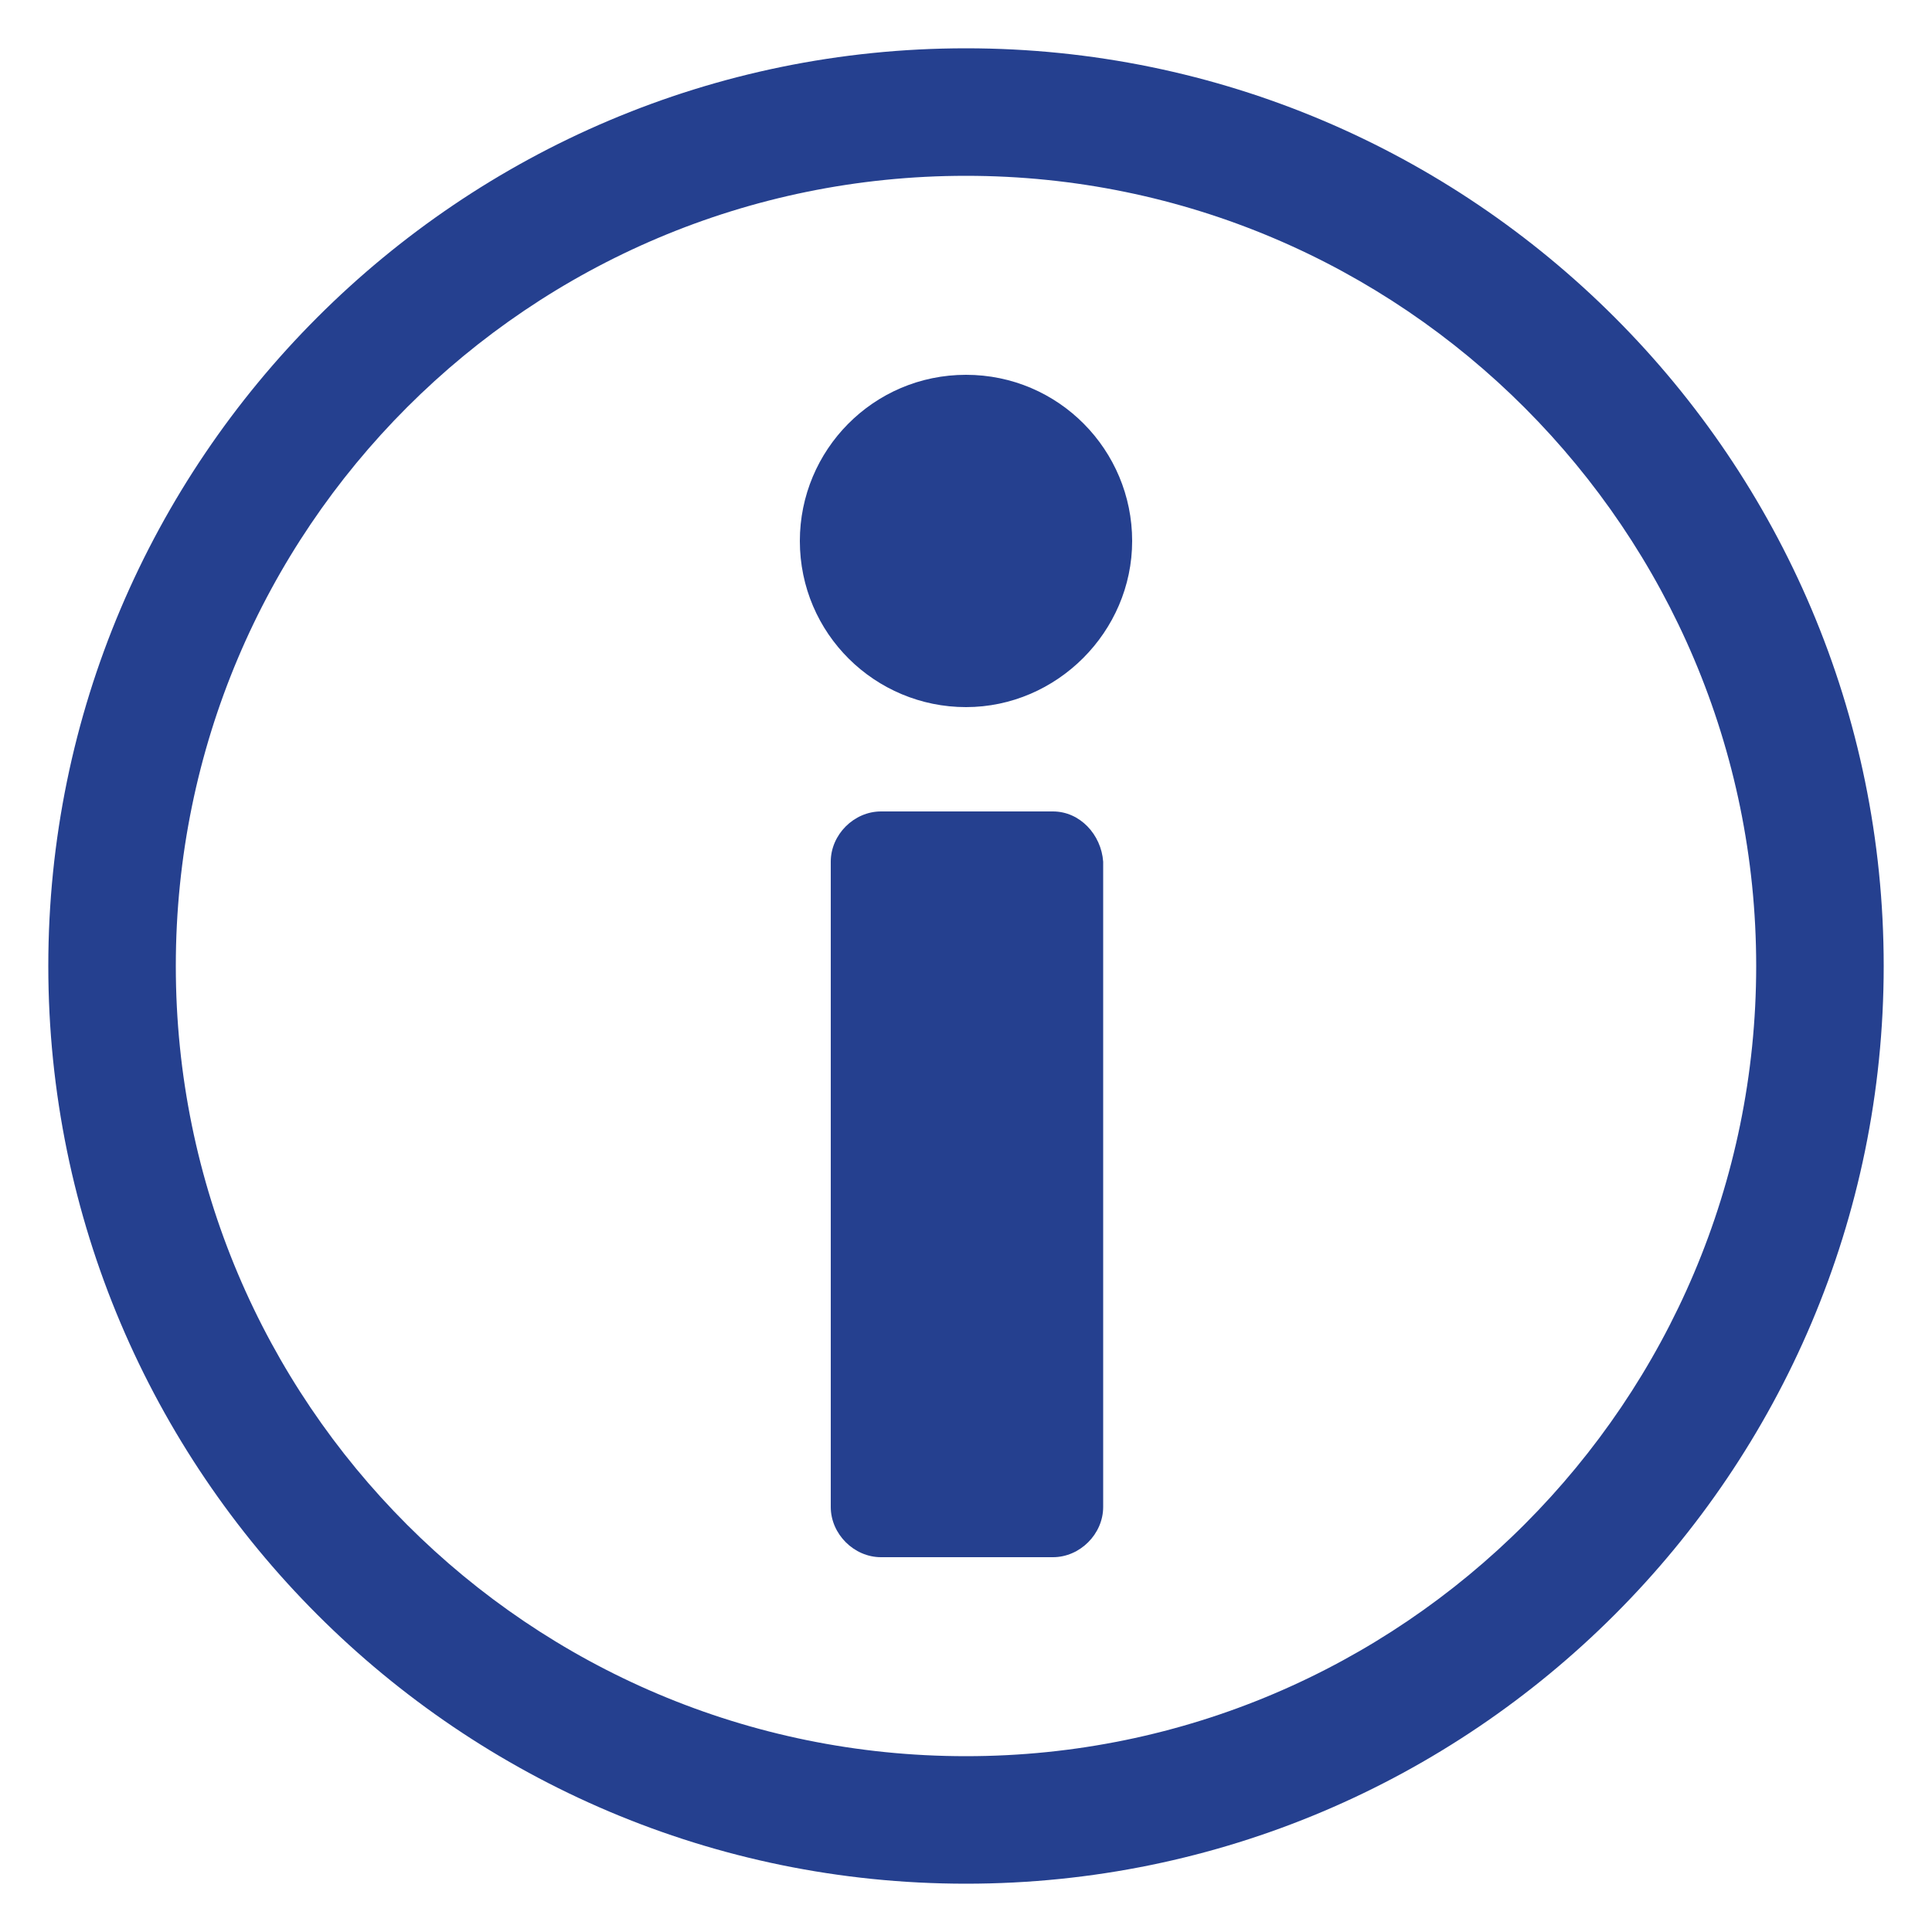
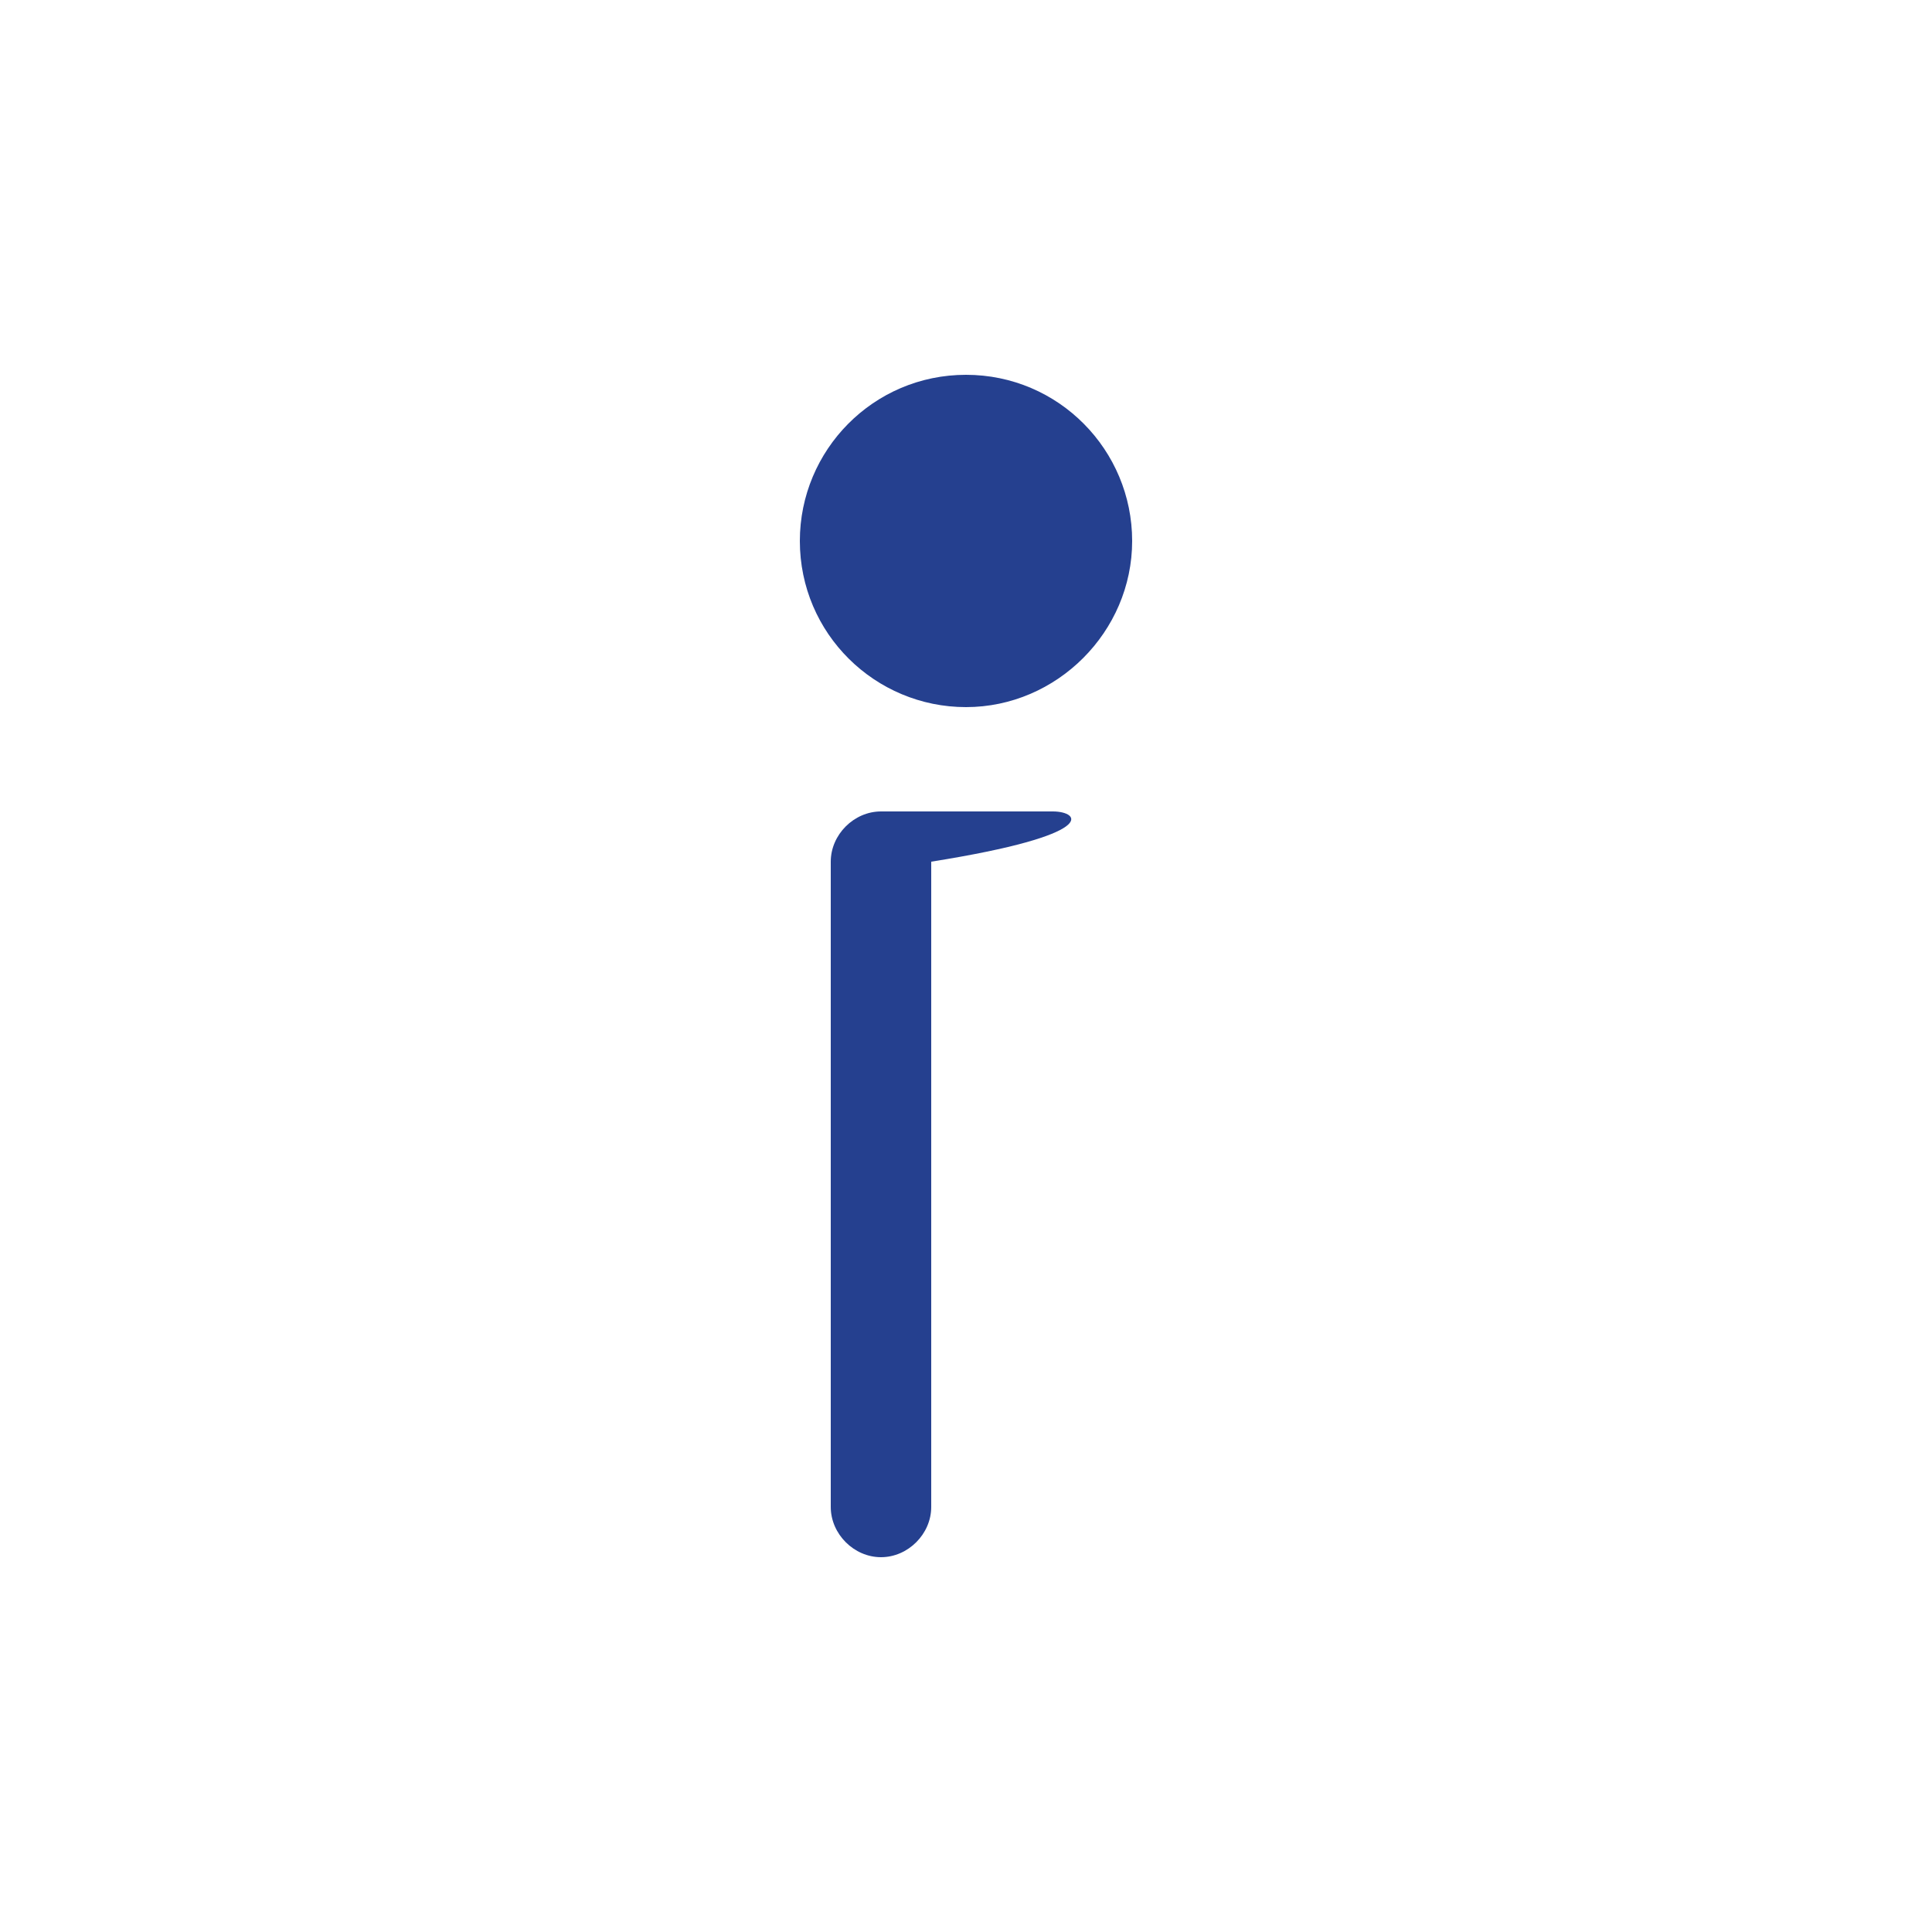
<svg xmlns="http://www.w3.org/2000/svg" version="1.1" x="0px" y="0px" viewBox="0 0 100 100" style="enable-background:new 0 0 100 100;fill:url(#CerosGradient_idea06b8995);" xml:space="preserve" aria-hidden="true" width="100px" height="100px">
  <defs>
    <linearGradient class="cerosgradient" data-cerosgradient="true" id="CerosGradient_idea06b8995" gradientUnits="userSpaceOnUse" x1="50%" y1="100%" x2="50%" y2="0%">
      <stop offset="0%" stop-color="#25408F" />
      <stop offset="100%" stop-color="#25408F" />
    </linearGradient>
    <linearGradient />
  </defs>
  <g>
-     <path d="M50,2.5C23.8,2.5,2.5,23.8,2.5,50S23.8,97.5,50,97.5S97.5,76.2,97.5,50S76.2,2.5,50,2.5z M50,90.9   C27.4,90.9,9.1,72.6,9.1,50S27.4,9.1,50,9.1c22.6,0,40.9,18.4,40.9,40.9S72.6,90.9,50,90.9z" style="fill:url(#CerosGradient_idea06b8995);" />
    <path d="M50,19.4c-4.8,0-8.6,3.9-8.6,8.6c0,4.8,3.9,8.6,8.6,8.6s8.6-3.9,8.6-8.6C58.6,23.3,54.8,19.4,50,19.4z" style="fill:url(#CerosGradient_idea06b8995);" />
-     <path d="M54.5,42h-8.9c-1.4,0-2.6,1.2-2.6,2.6V78c0,1.4,1.2,2.6,2.6,2.6h8.9c1.4,0,2.6-1.2,2.6-2.6V44.6C57,43.2,55.9,42,54.5,42z" style="fill:url(#CerosGradient_idea06b8995);" />
+     <path d="M54.5,42h-8.9c-1.4,0-2.6,1.2-2.6,2.6V78c0,1.4,1.2,2.6,2.6,2.6c1.4,0,2.6-1.2,2.6-2.6V44.6C57,43.2,55.9,42,54.5,42z" style="fill:url(#CerosGradient_idea06b8995);" />
  </g>
</svg>